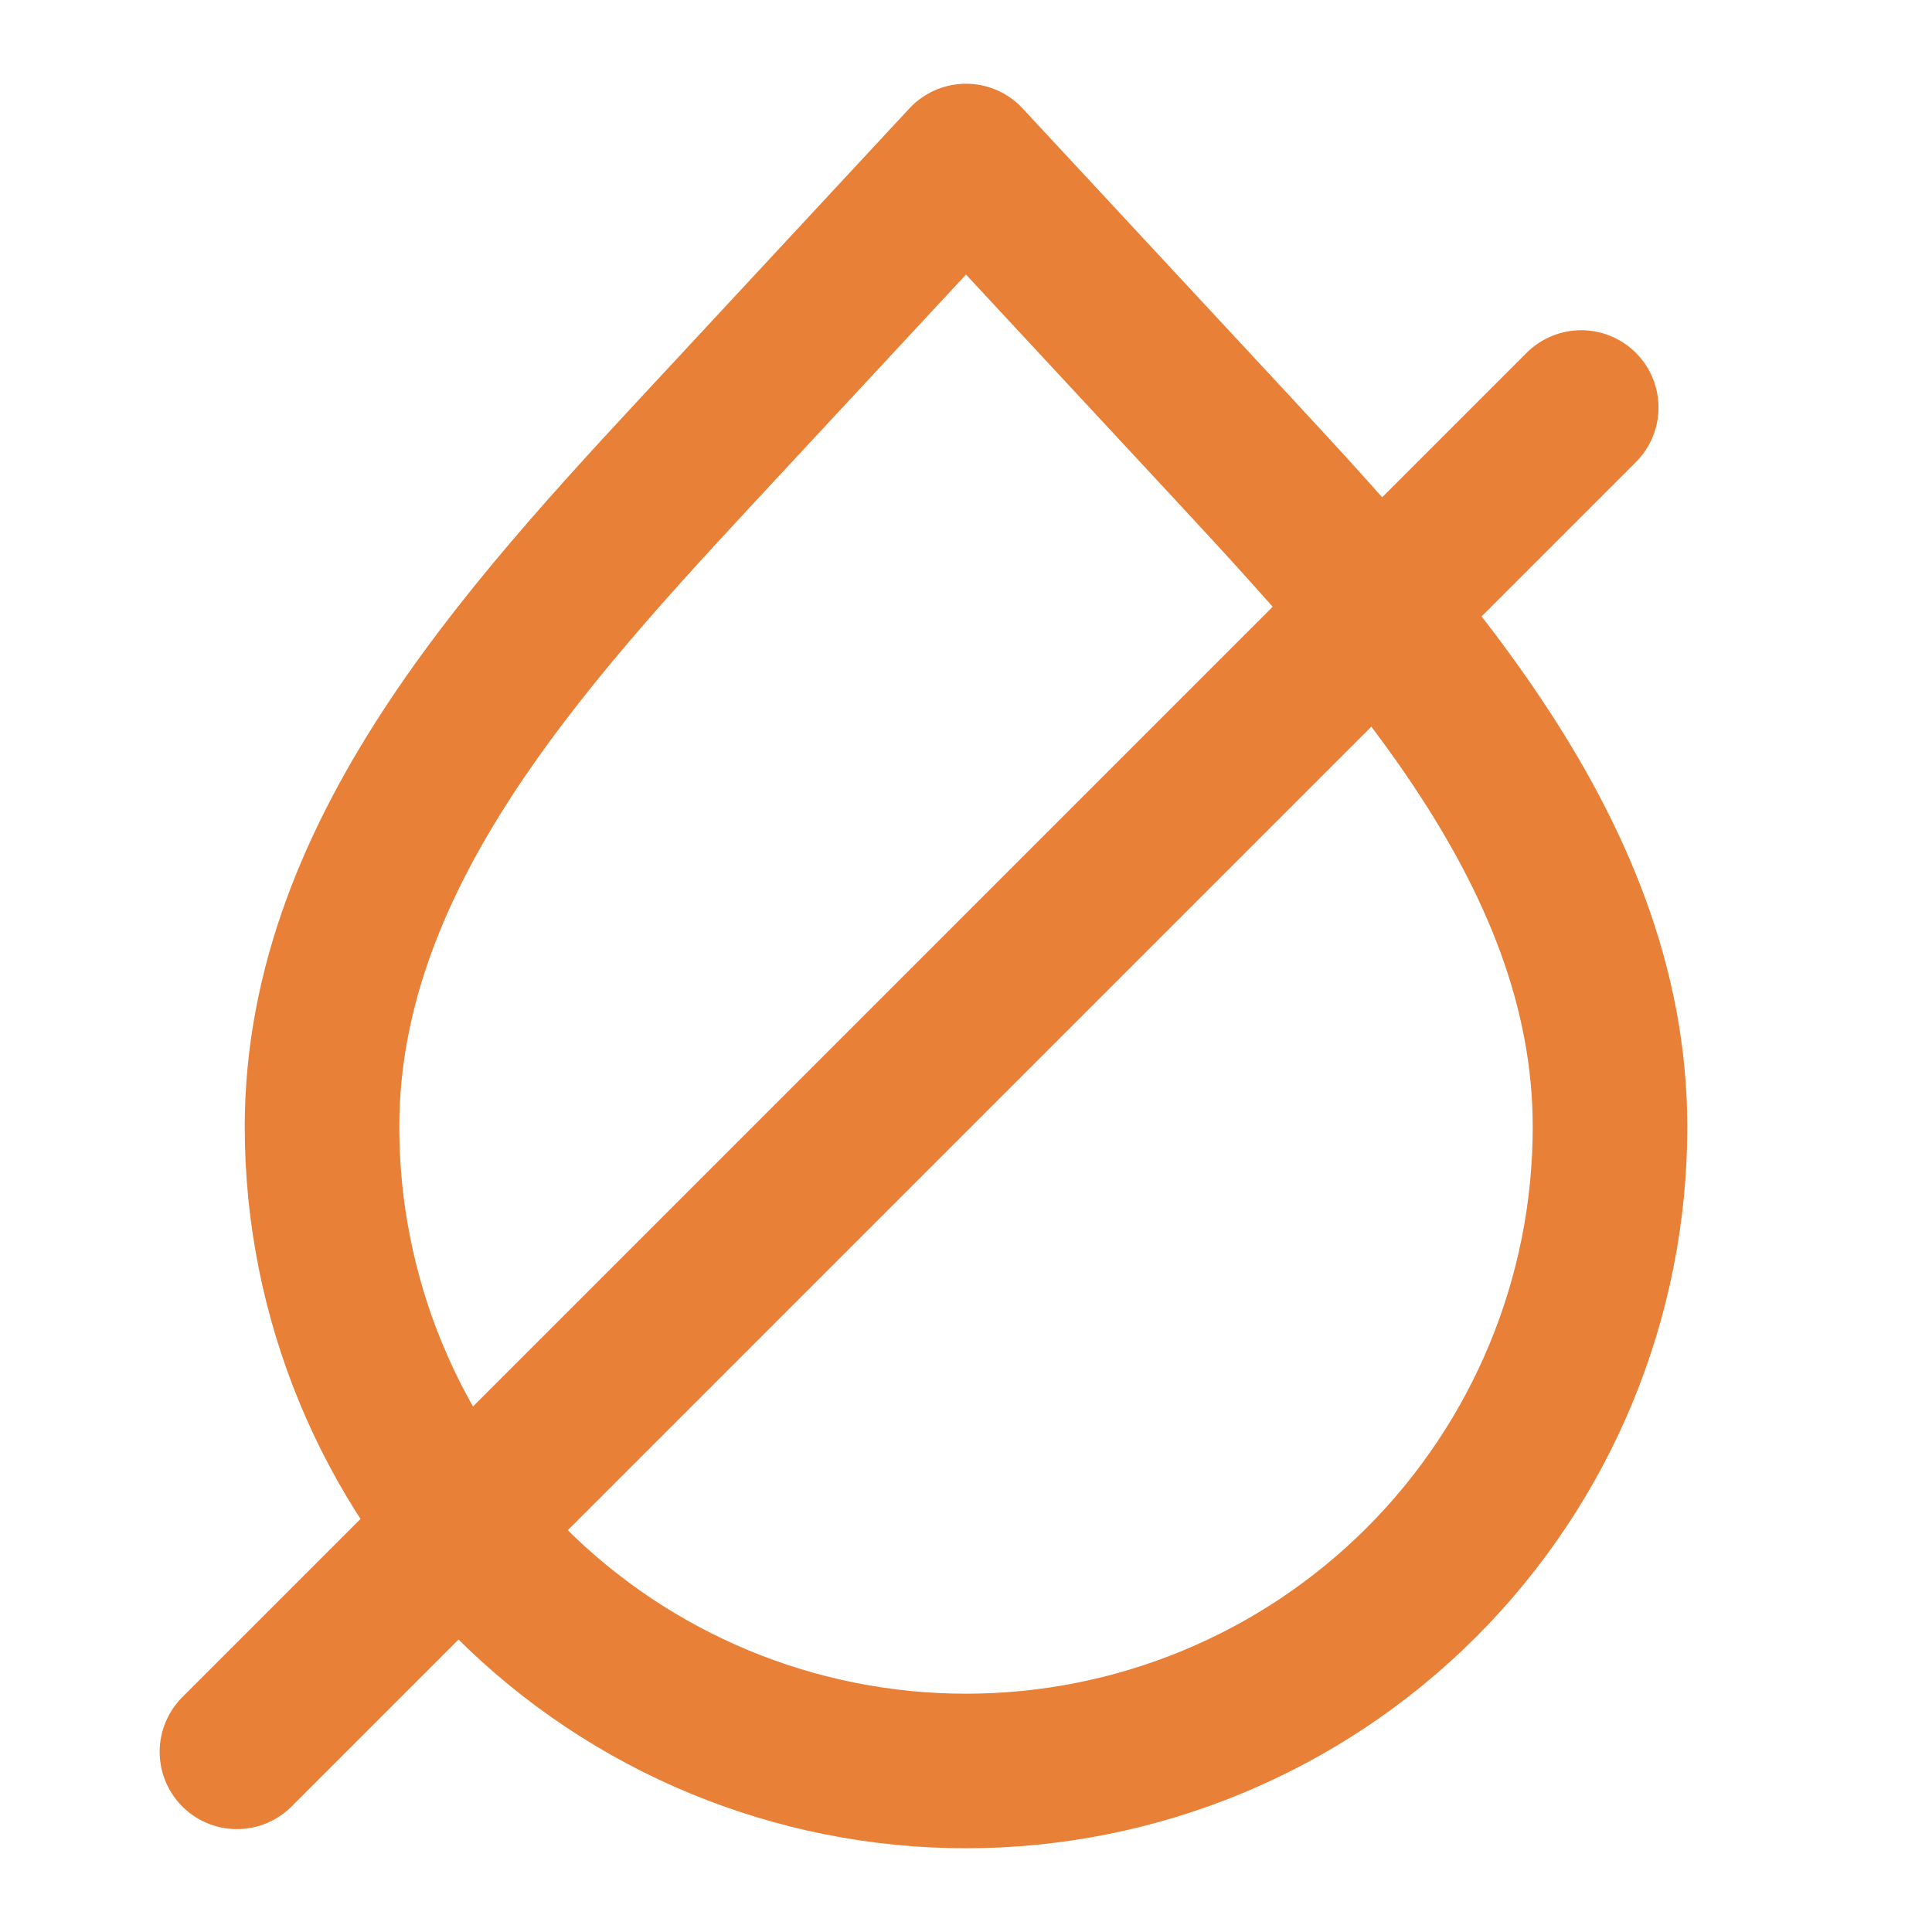
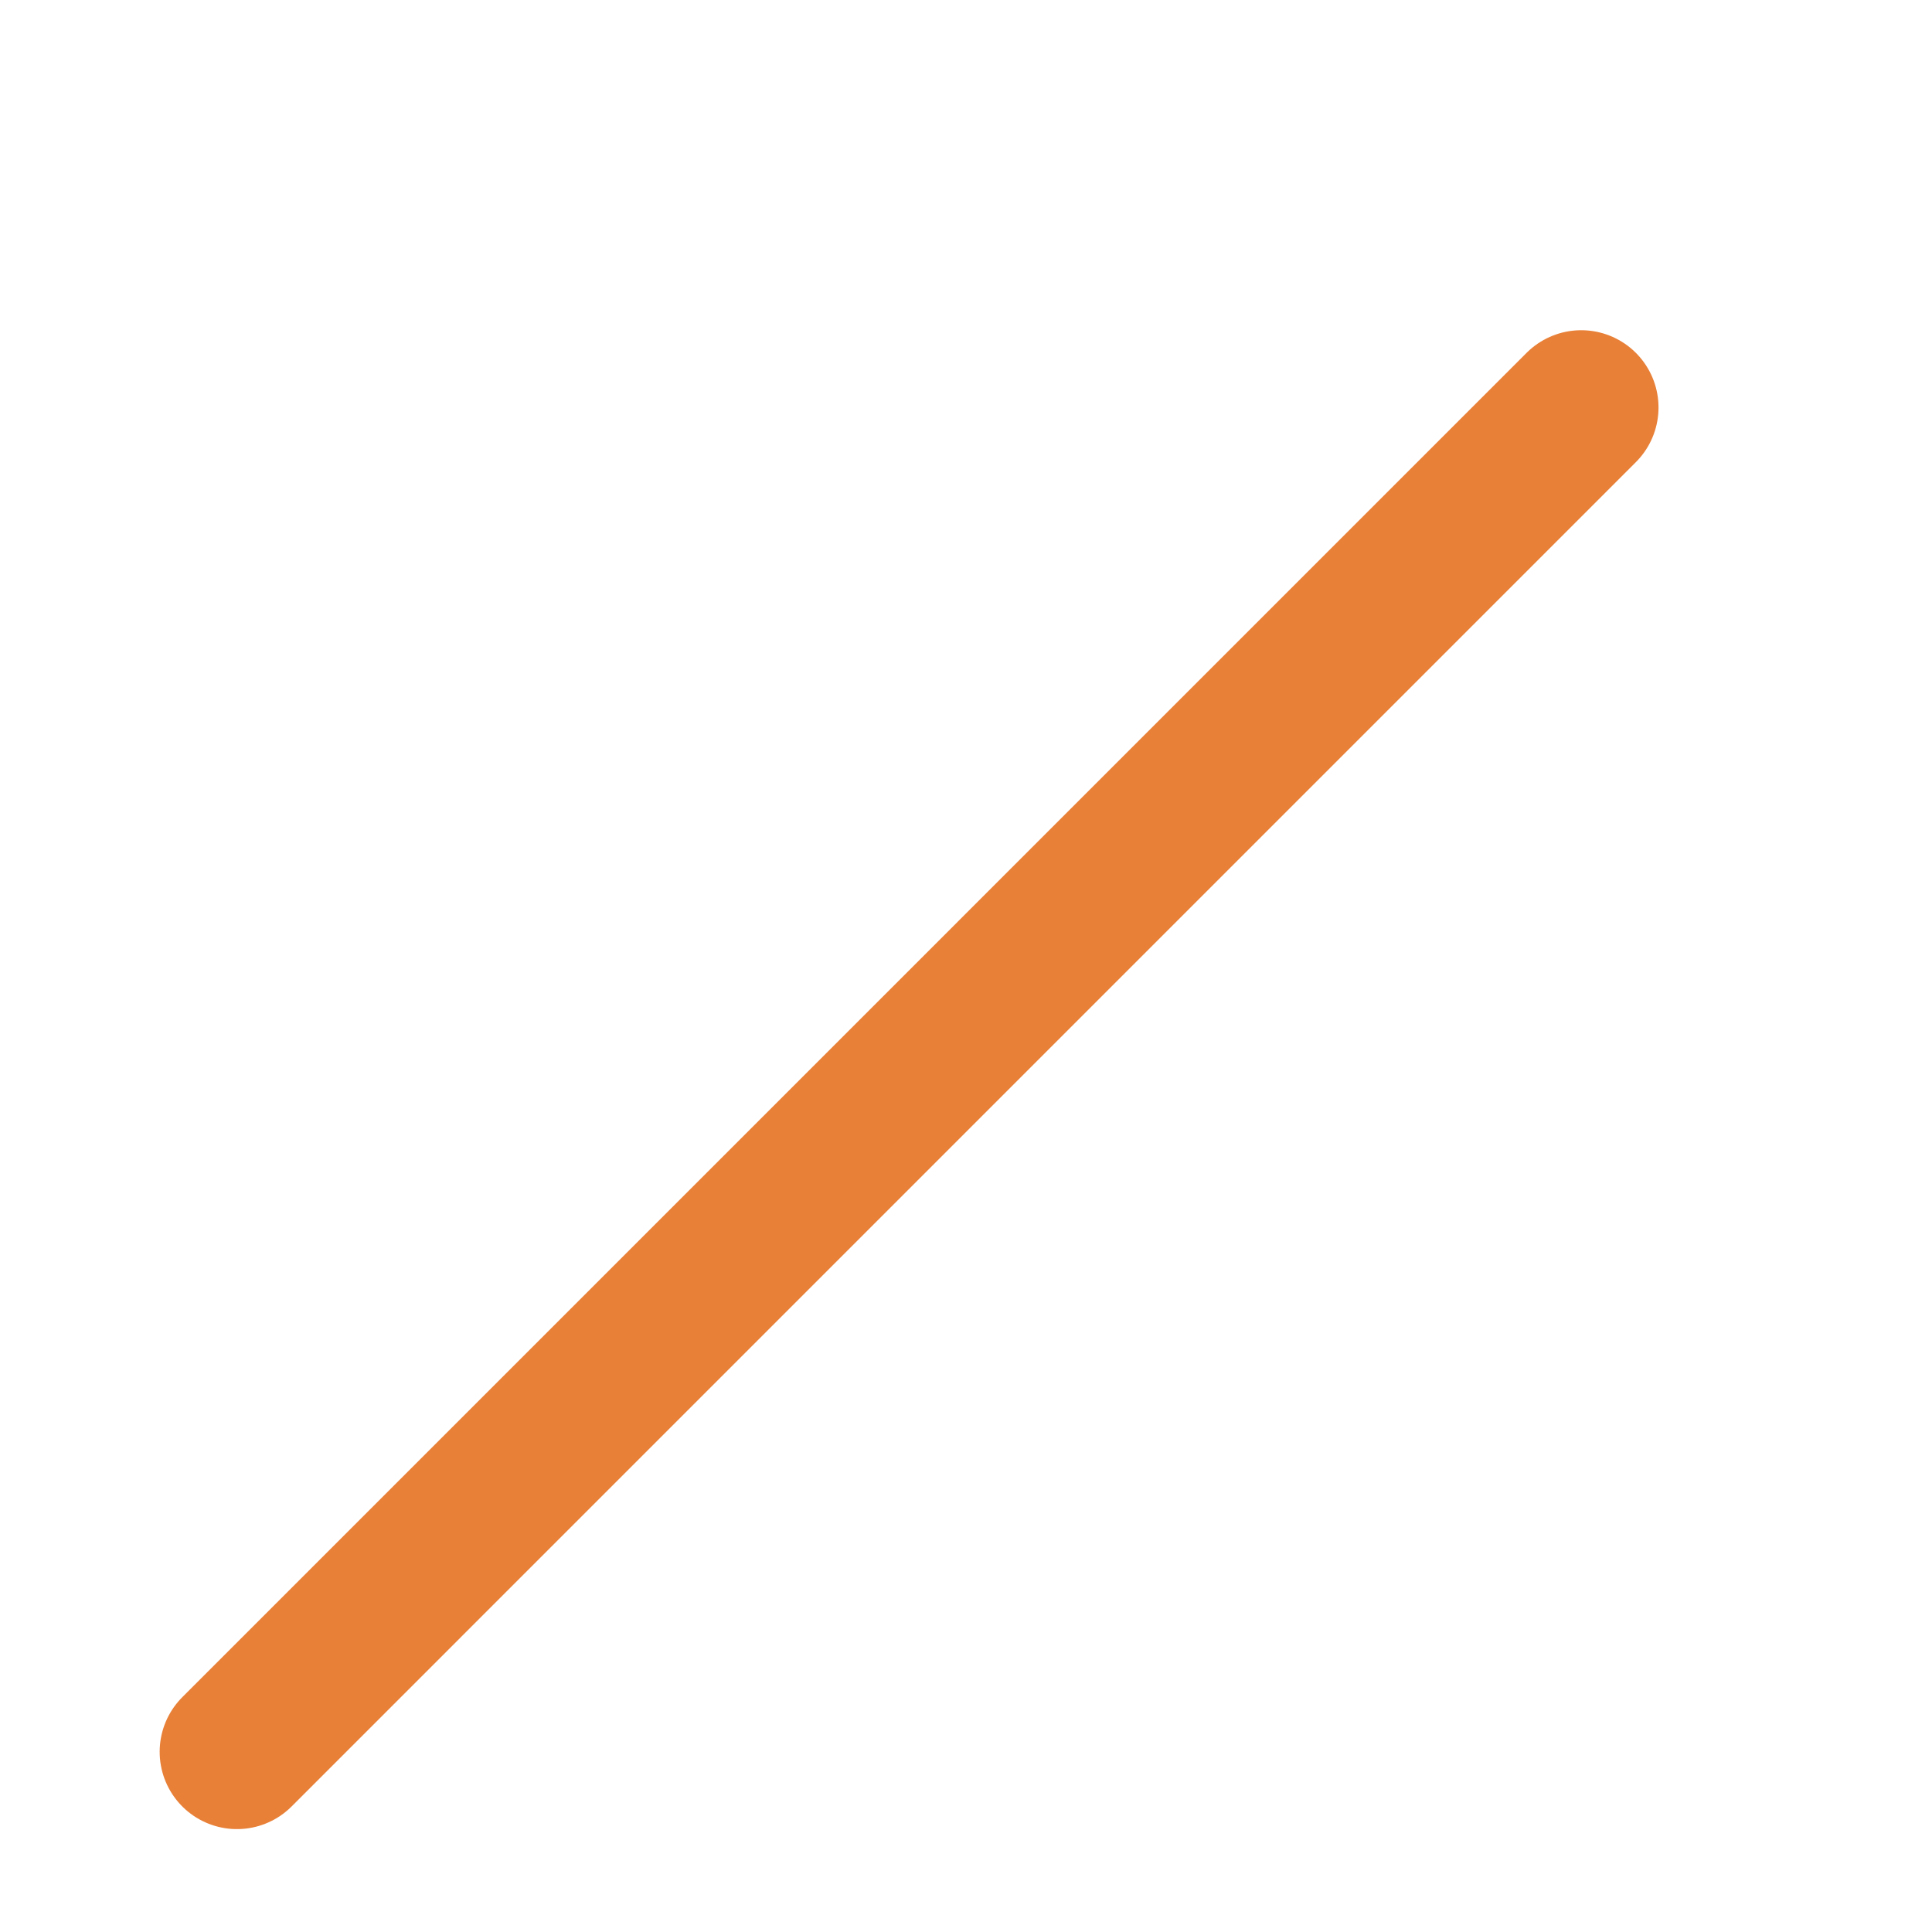
<svg xmlns="http://www.w3.org/2000/svg" width="50" height="50" viewBox="0 0 50 50" fill="none">
-   <path d="M25 45.833C20.58 45.833 16.341 44.077 13.215 40.952C10.089 37.826 8.334 33.587 8.334 29.166C8.334 21.871 13.979 16.035 18.944 10.687L25 4.167L31.056 10.687C36.021 16.037 41.667 21.873 41.667 29.166C41.667 33.587 39.911 37.826 36.785 40.952C33.66 44.077 29.42 45.833 25 45.833Z" stroke="#E88038" stroke-width="4" stroke-linecap="round" stroke-linejoin="round" />
  <path d="M6.132 45.337L40.922 10.546" stroke="#E88038" stroke-width="4" stroke-linecap="round" stroke-linejoin="round" />
</svg>